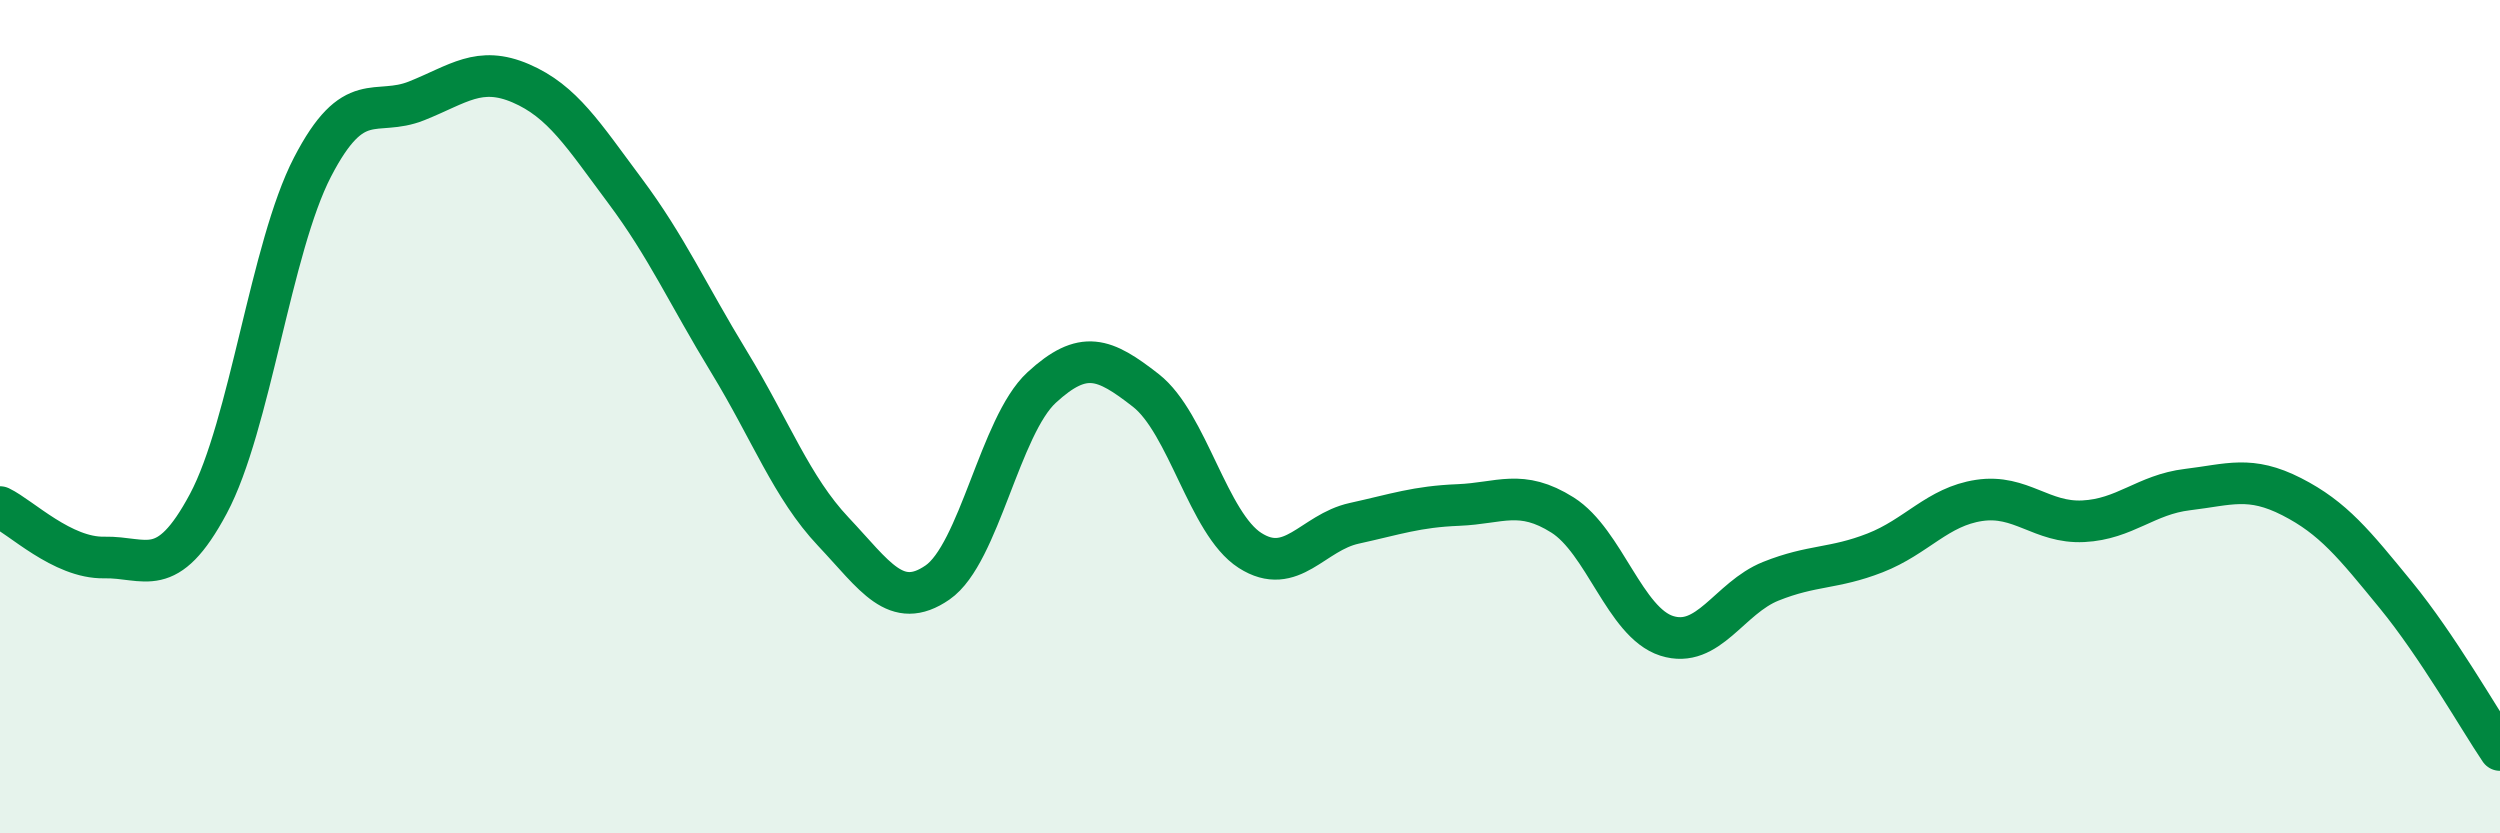
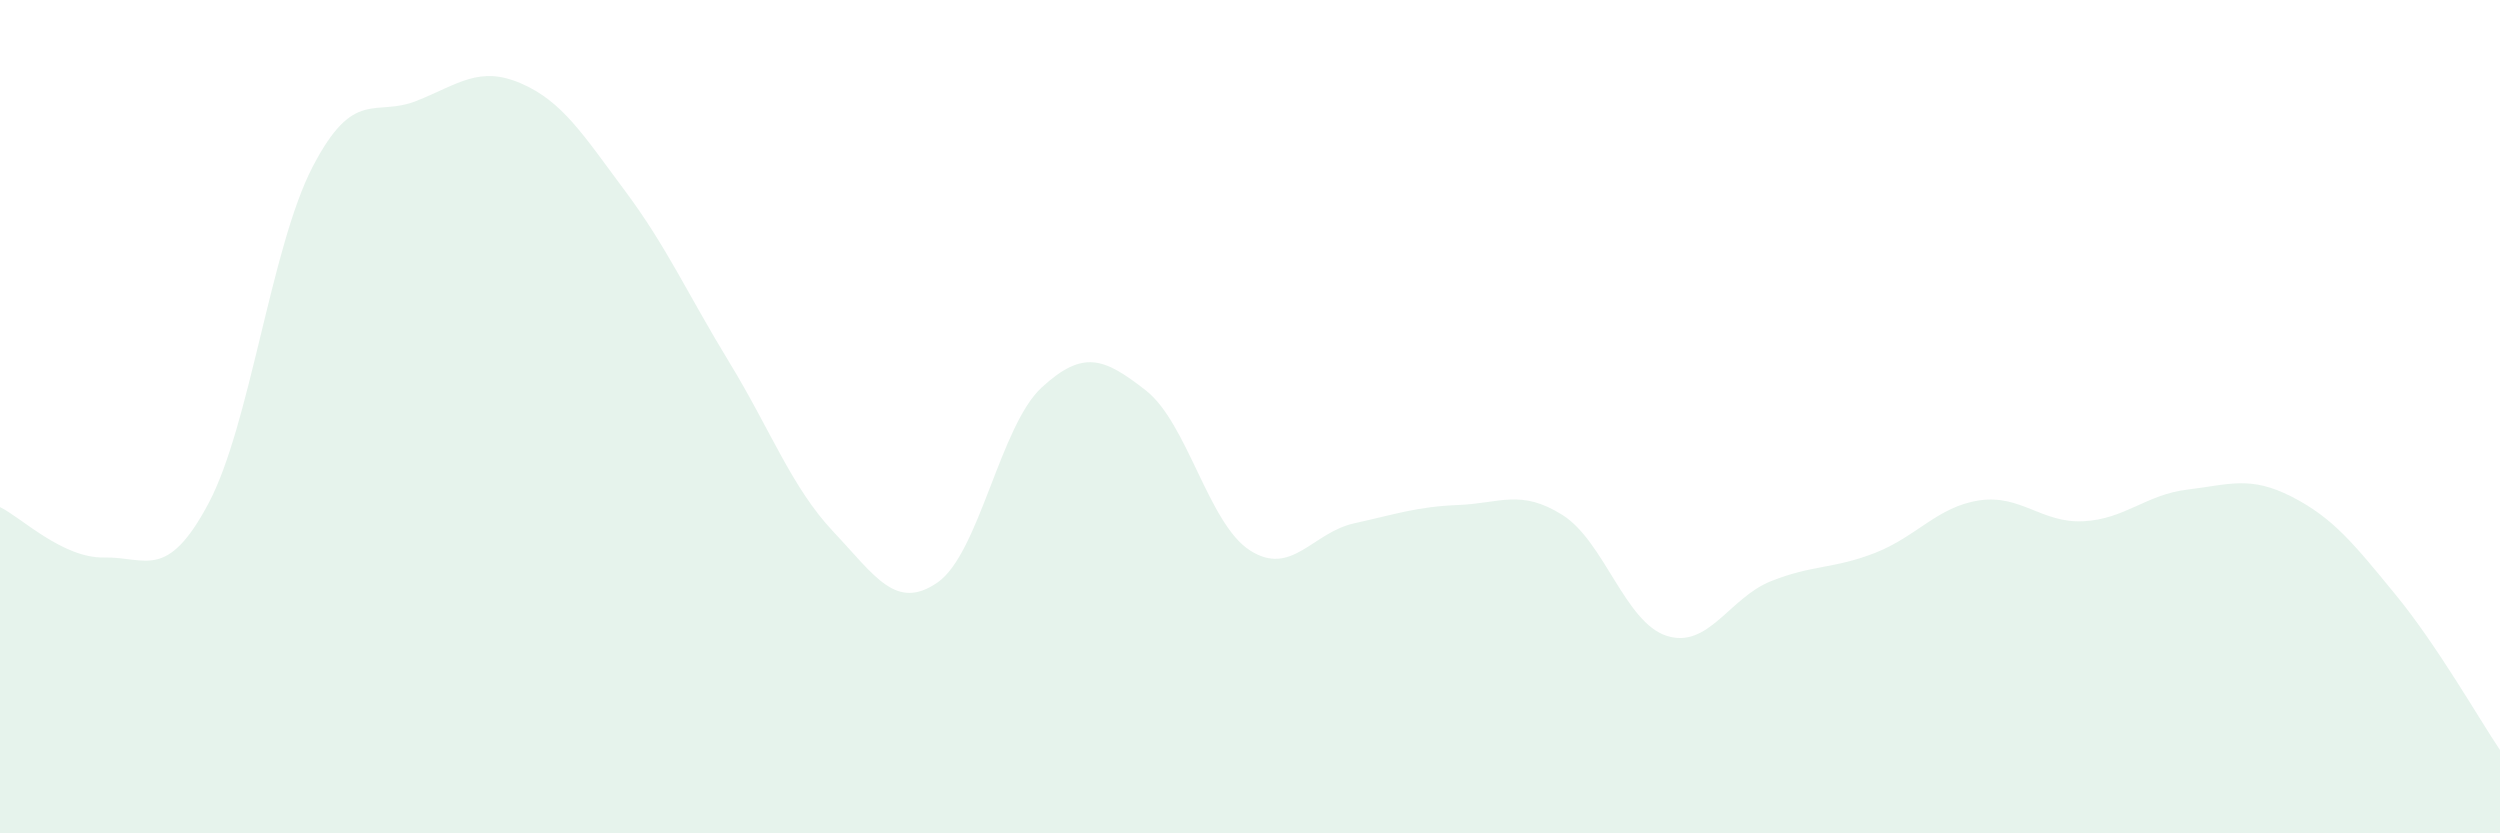
<svg xmlns="http://www.w3.org/2000/svg" width="60" height="20" viewBox="0 0 60 20">
  <path d="M 0,12.17 C 0.5,12.41 1.5,13.4 2.5,13.38 C 3.5,13.36 4,13.96 5,12.09 C 6,10.22 6.5,5.94 7.5,4.01 C 8.5,2.08 9,2.82 10,2.42 C 11,2.02 11.5,1.57 12.5,2 C 13.5,2.43 14,3.24 15,4.58 C 16,5.92 16.5,7.05 17.5,8.69 C 18.5,10.33 19,11.7 20,12.76 C 21,13.82 21.5,14.67 22.5,13.98 C 23.5,13.29 24,10.22 25,9.3 C 26,8.38 26.5,8.59 27.5,9.37 C 28.5,10.15 29,12.57 30,13.21 C 31,13.85 31.5,12.78 32.5,12.56 C 33.5,12.34 34,12.16 35,12.12 C 36,12.08 36.5,11.73 37.5,12.36 C 38.5,12.99 39,14.94 40,15.26 C 41,15.58 41.5,14.35 42.5,13.95 C 43.5,13.55 44,13.66 45,13.27 C 46,12.88 46.5,12.16 47.5,12.01 C 48.5,11.86 49,12.56 50,12.51 C 51,12.46 51.5,11.87 52.5,11.75 C 53.5,11.63 54,11.41 55,11.92 C 56,12.43 56.5,13.06 57.5,14.28 C 58.5,15.5 59.5,17.26 60,18L60 20L0 20Z" fill="#008740" opacity="0.1" stroke-linecap="round" stroke-linejoin="round" />
-   <path d="M 0,12.17 C 0.5,12.41 1.5,13.4 2.5,13.38 C 3.5,13.36 4,13.96 5,12.09 C 6,10.22 6.5,5.94 7.5,4.01 C 8.5,2.08 9,2.82 10,2.42 C 11,2.02 11.5,1.57 12.5,2 C 13.5,2.43 14,3.24 15,4.58 C 16,5.92 16.5,7.05 17.5,8.69 C 18.5,10.33 19,11.7 20,12.76 C 21,13.82 21.5,14.67 22.5,13.98 C 23.5,13.29 24,10.22 25,9.3 C 26,8.38 26.5,8.59 27.5,9.37 C 28.5,10.15 29,12.57 30,13.21 C 31,13.85 31.5,12.78 32.5,12.56 C 33.5,12.34 34,12.16 35,12.12 C 36,12.08 36.5,11.73 37.5,12.36 C 38.5,12.99 39,14.94 40,15.26 C 41,15.58 41.5,14.35 42.5,13.95 C 43.5,13.55 44,13.66 45,13.27 C 46,12.88 46.5,12.16 47.5,12.01 C 48.5,11.86 49,12.56 50,12.51 C 51,12.46 51.5,11.87 52.5,11.75 C 53.5,11.63 54,11.41 55,11.92 C 56,12.43 56.5,13.06 57.5,14.28 C 58.5,15.5 59.5,17.26 60,18" stroke="#008740" stroke-width="1" fill="none" stroke-linecap="round" stroke-linejoin="round" />
</svg>